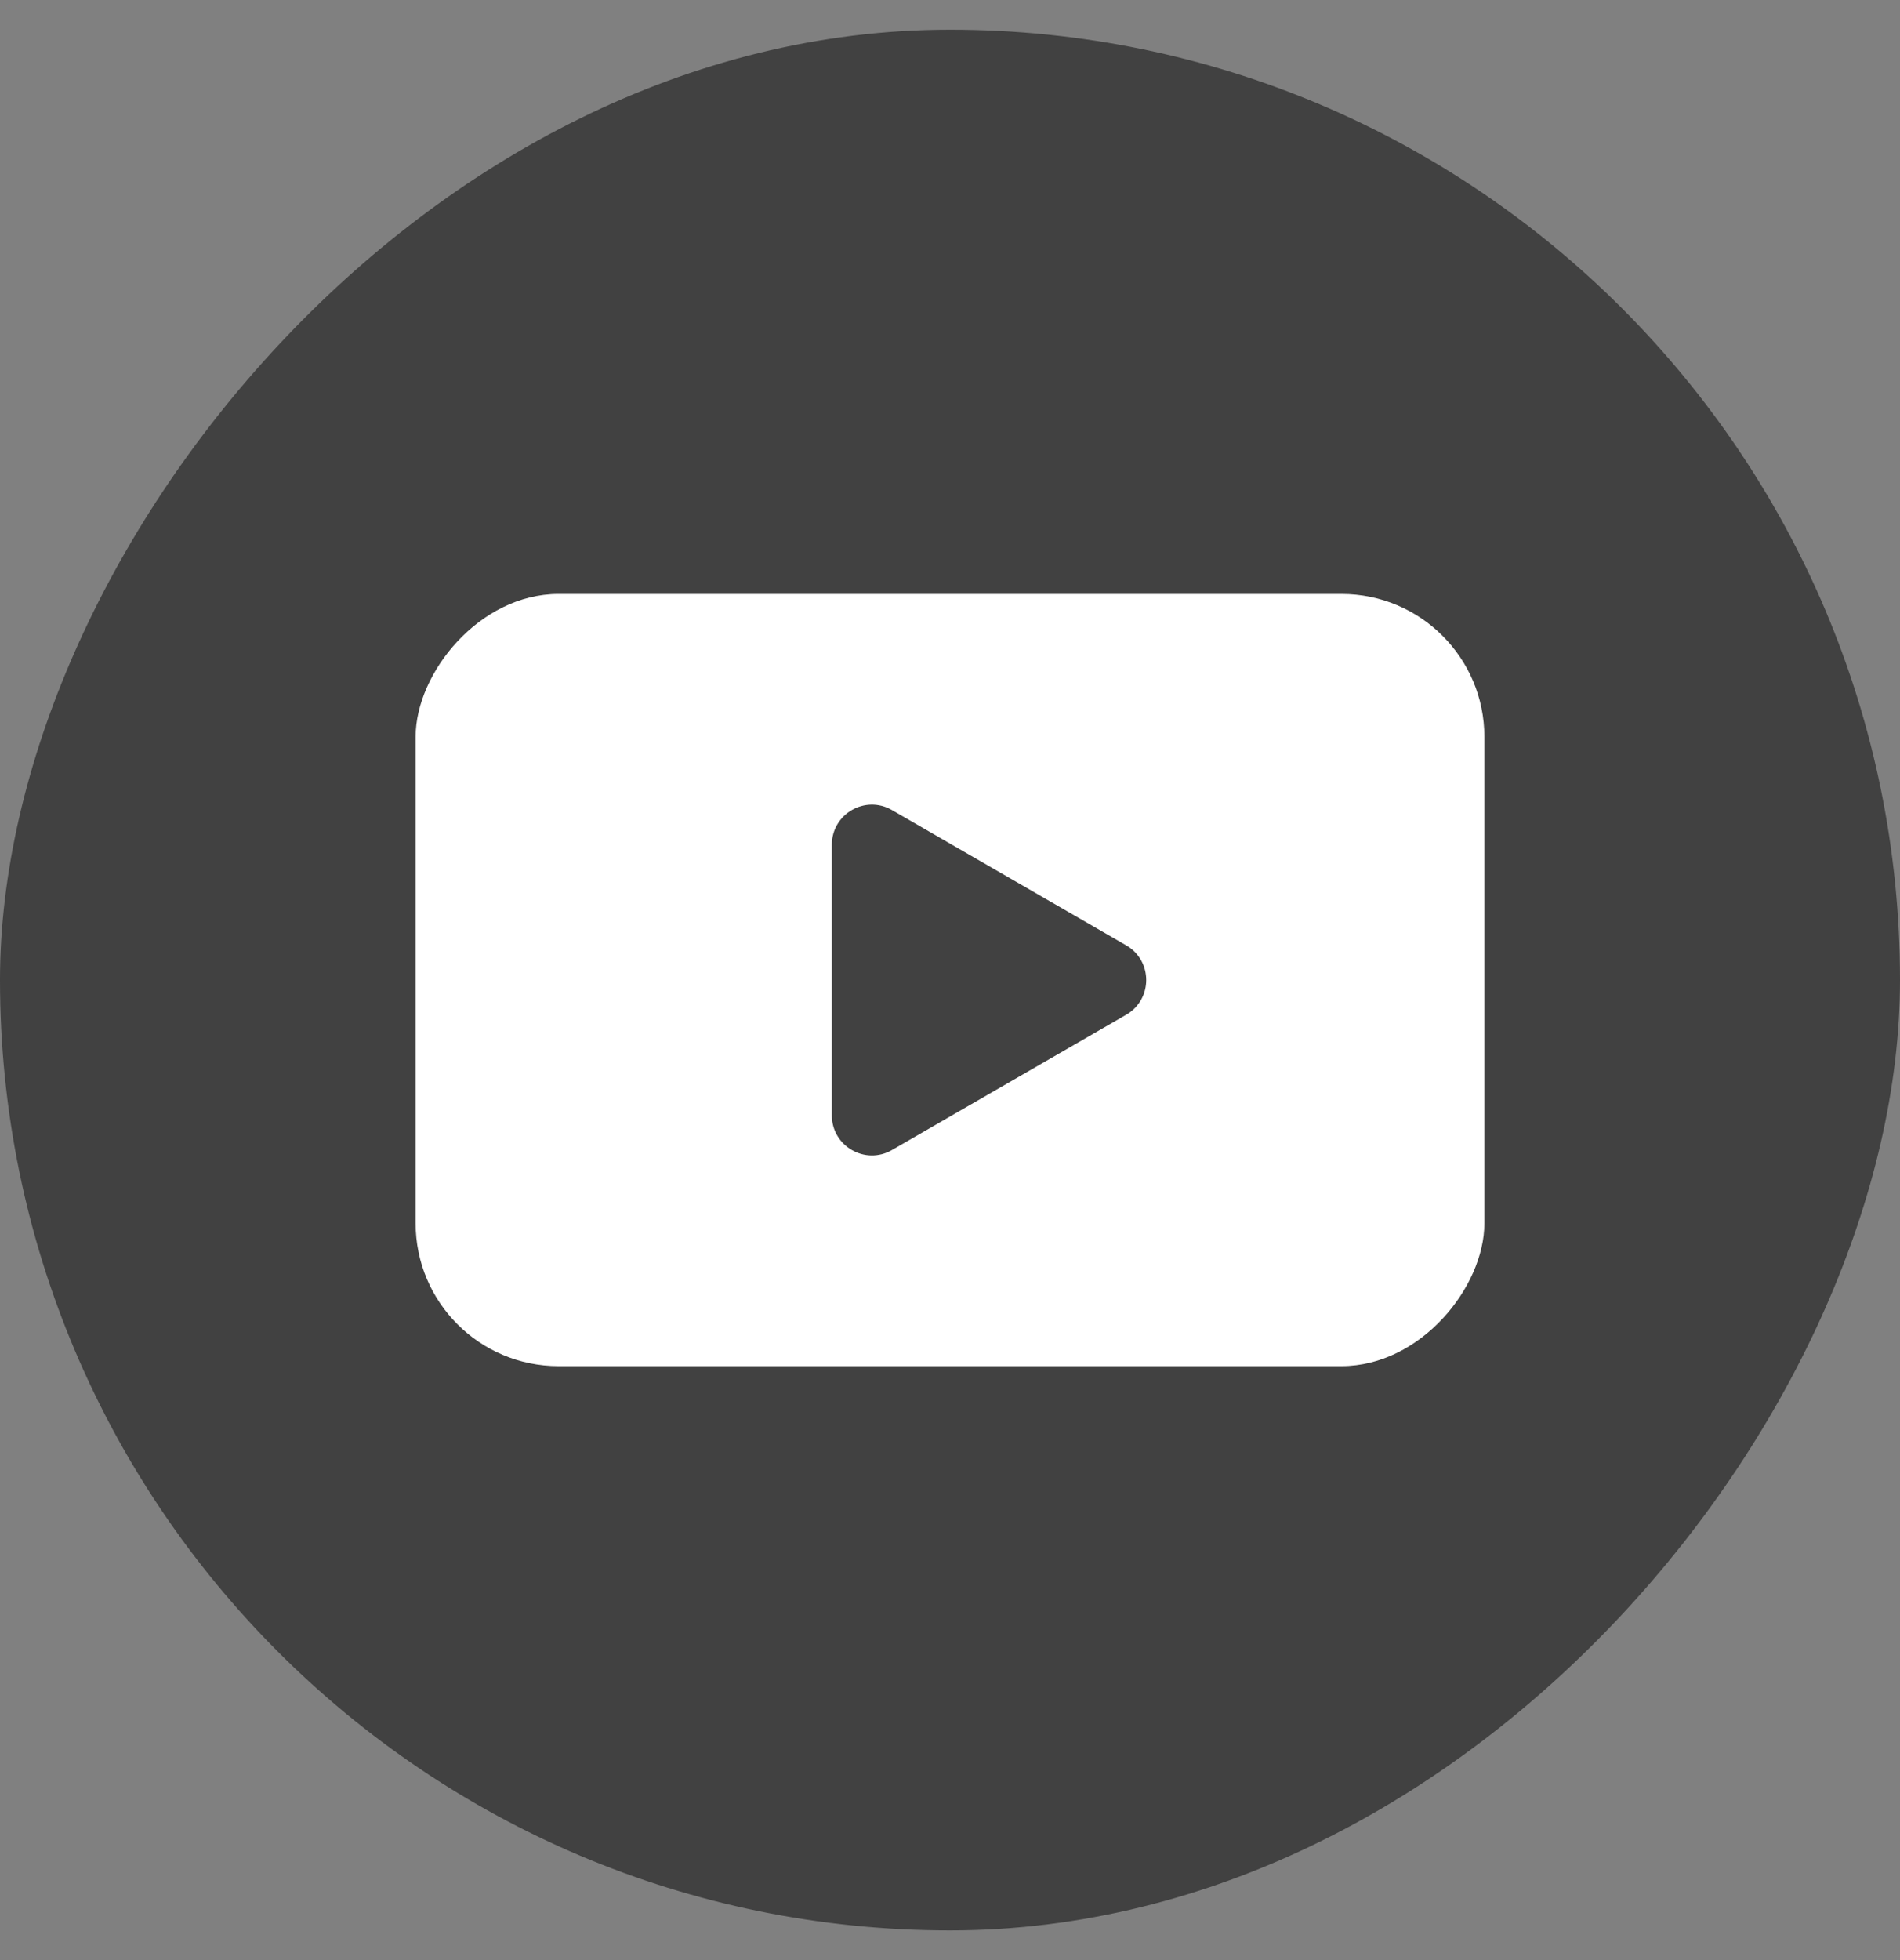
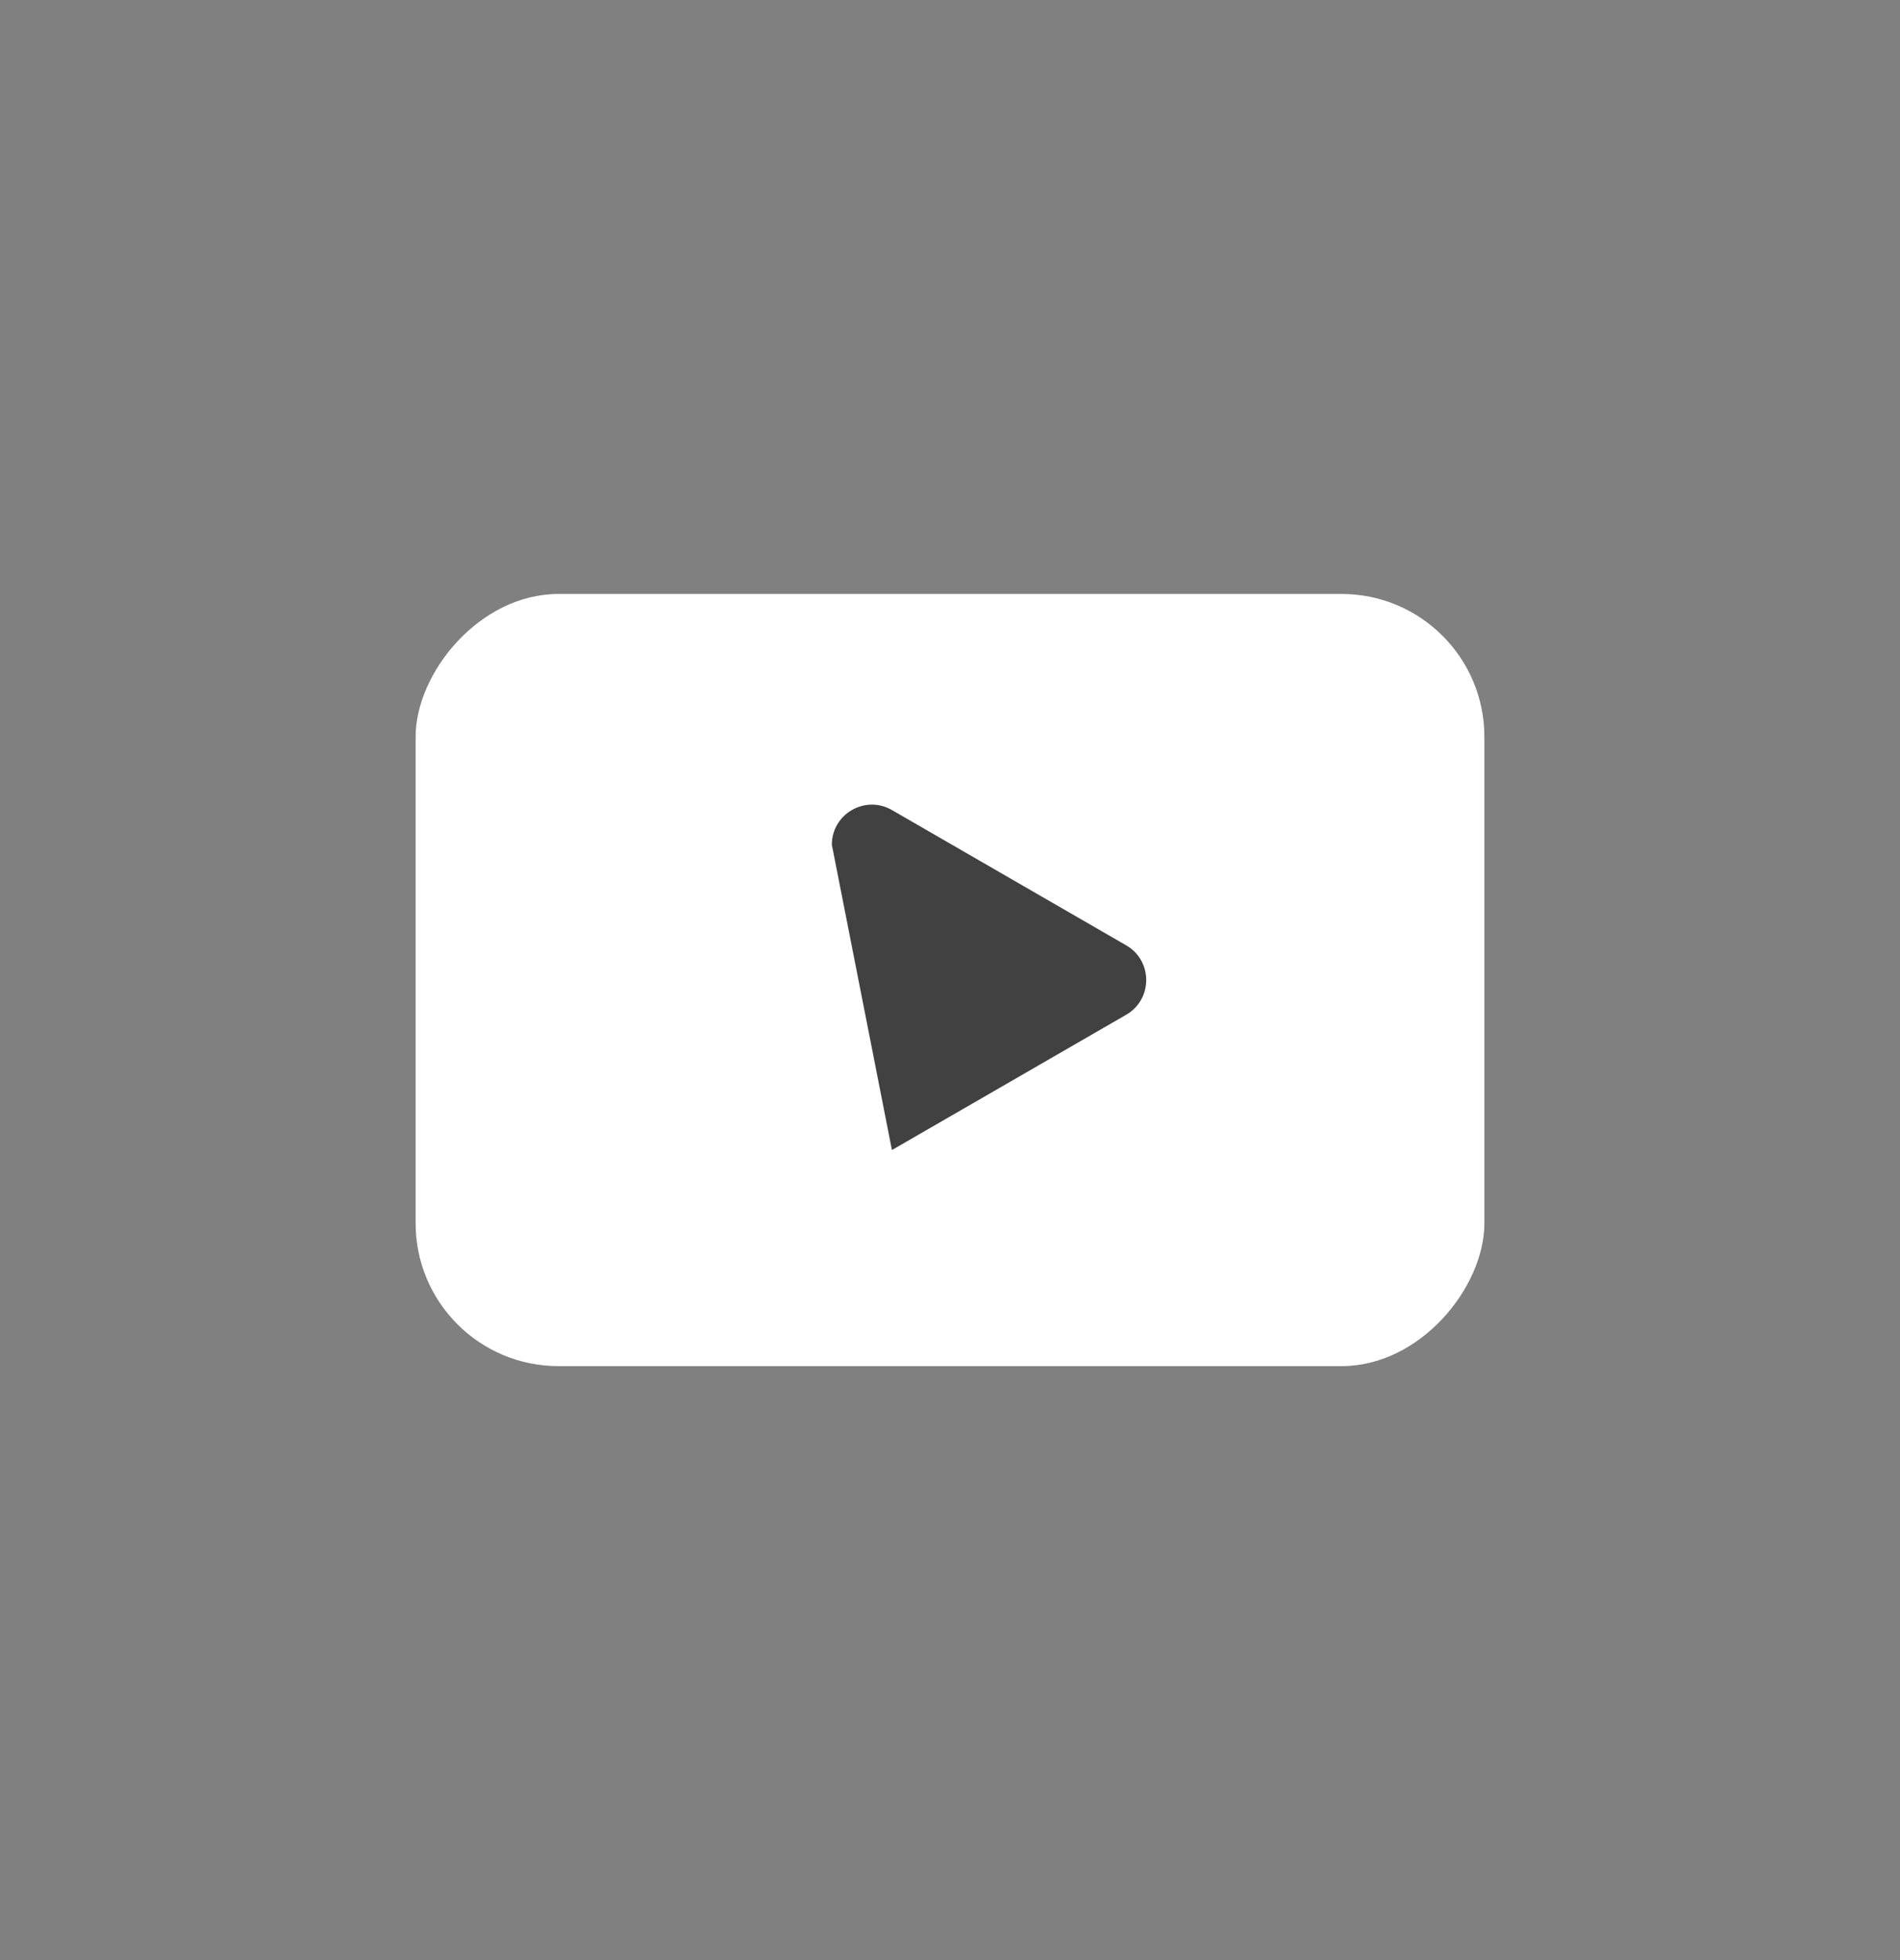
<svg xmlns="http://www.w3.org/2000/svg" width="32" height="33" viewBox="0 0 32 33" fill="none">
  <rect x="0" y="0" width="32" height="33" fill="#808080" stroke="none" />
-   <rect width="32" height="32" rx="16" transform="matrix(-1 0 0 1 32 0.5)" fill="#414141" />
  <rect width="18" height="13" rx="2.405" transform="matrix(-1 0 0 1 25 10)" fill="white" />
-   <path d="M18.968 15.916C19.417 16.175 19.417 16.824 18.968 17.084L15.022 19.362C14.572 19.621 14.01 19.297 14.01 18.778L14.01 14.222C14.01 13.703 14.572 13.378 15.022 13.638L18.968 15.916Z" fill="#414141" />
+   <path d="M18.968 15.916C19.417 16.175 19.417 16.824 18.968 17.084L15.022 19.362L14.01 14.222C14.01 13.703 14.572 13.378 15.022 13.638L18.968 15.916Z" fill="#414141" />
</svg>